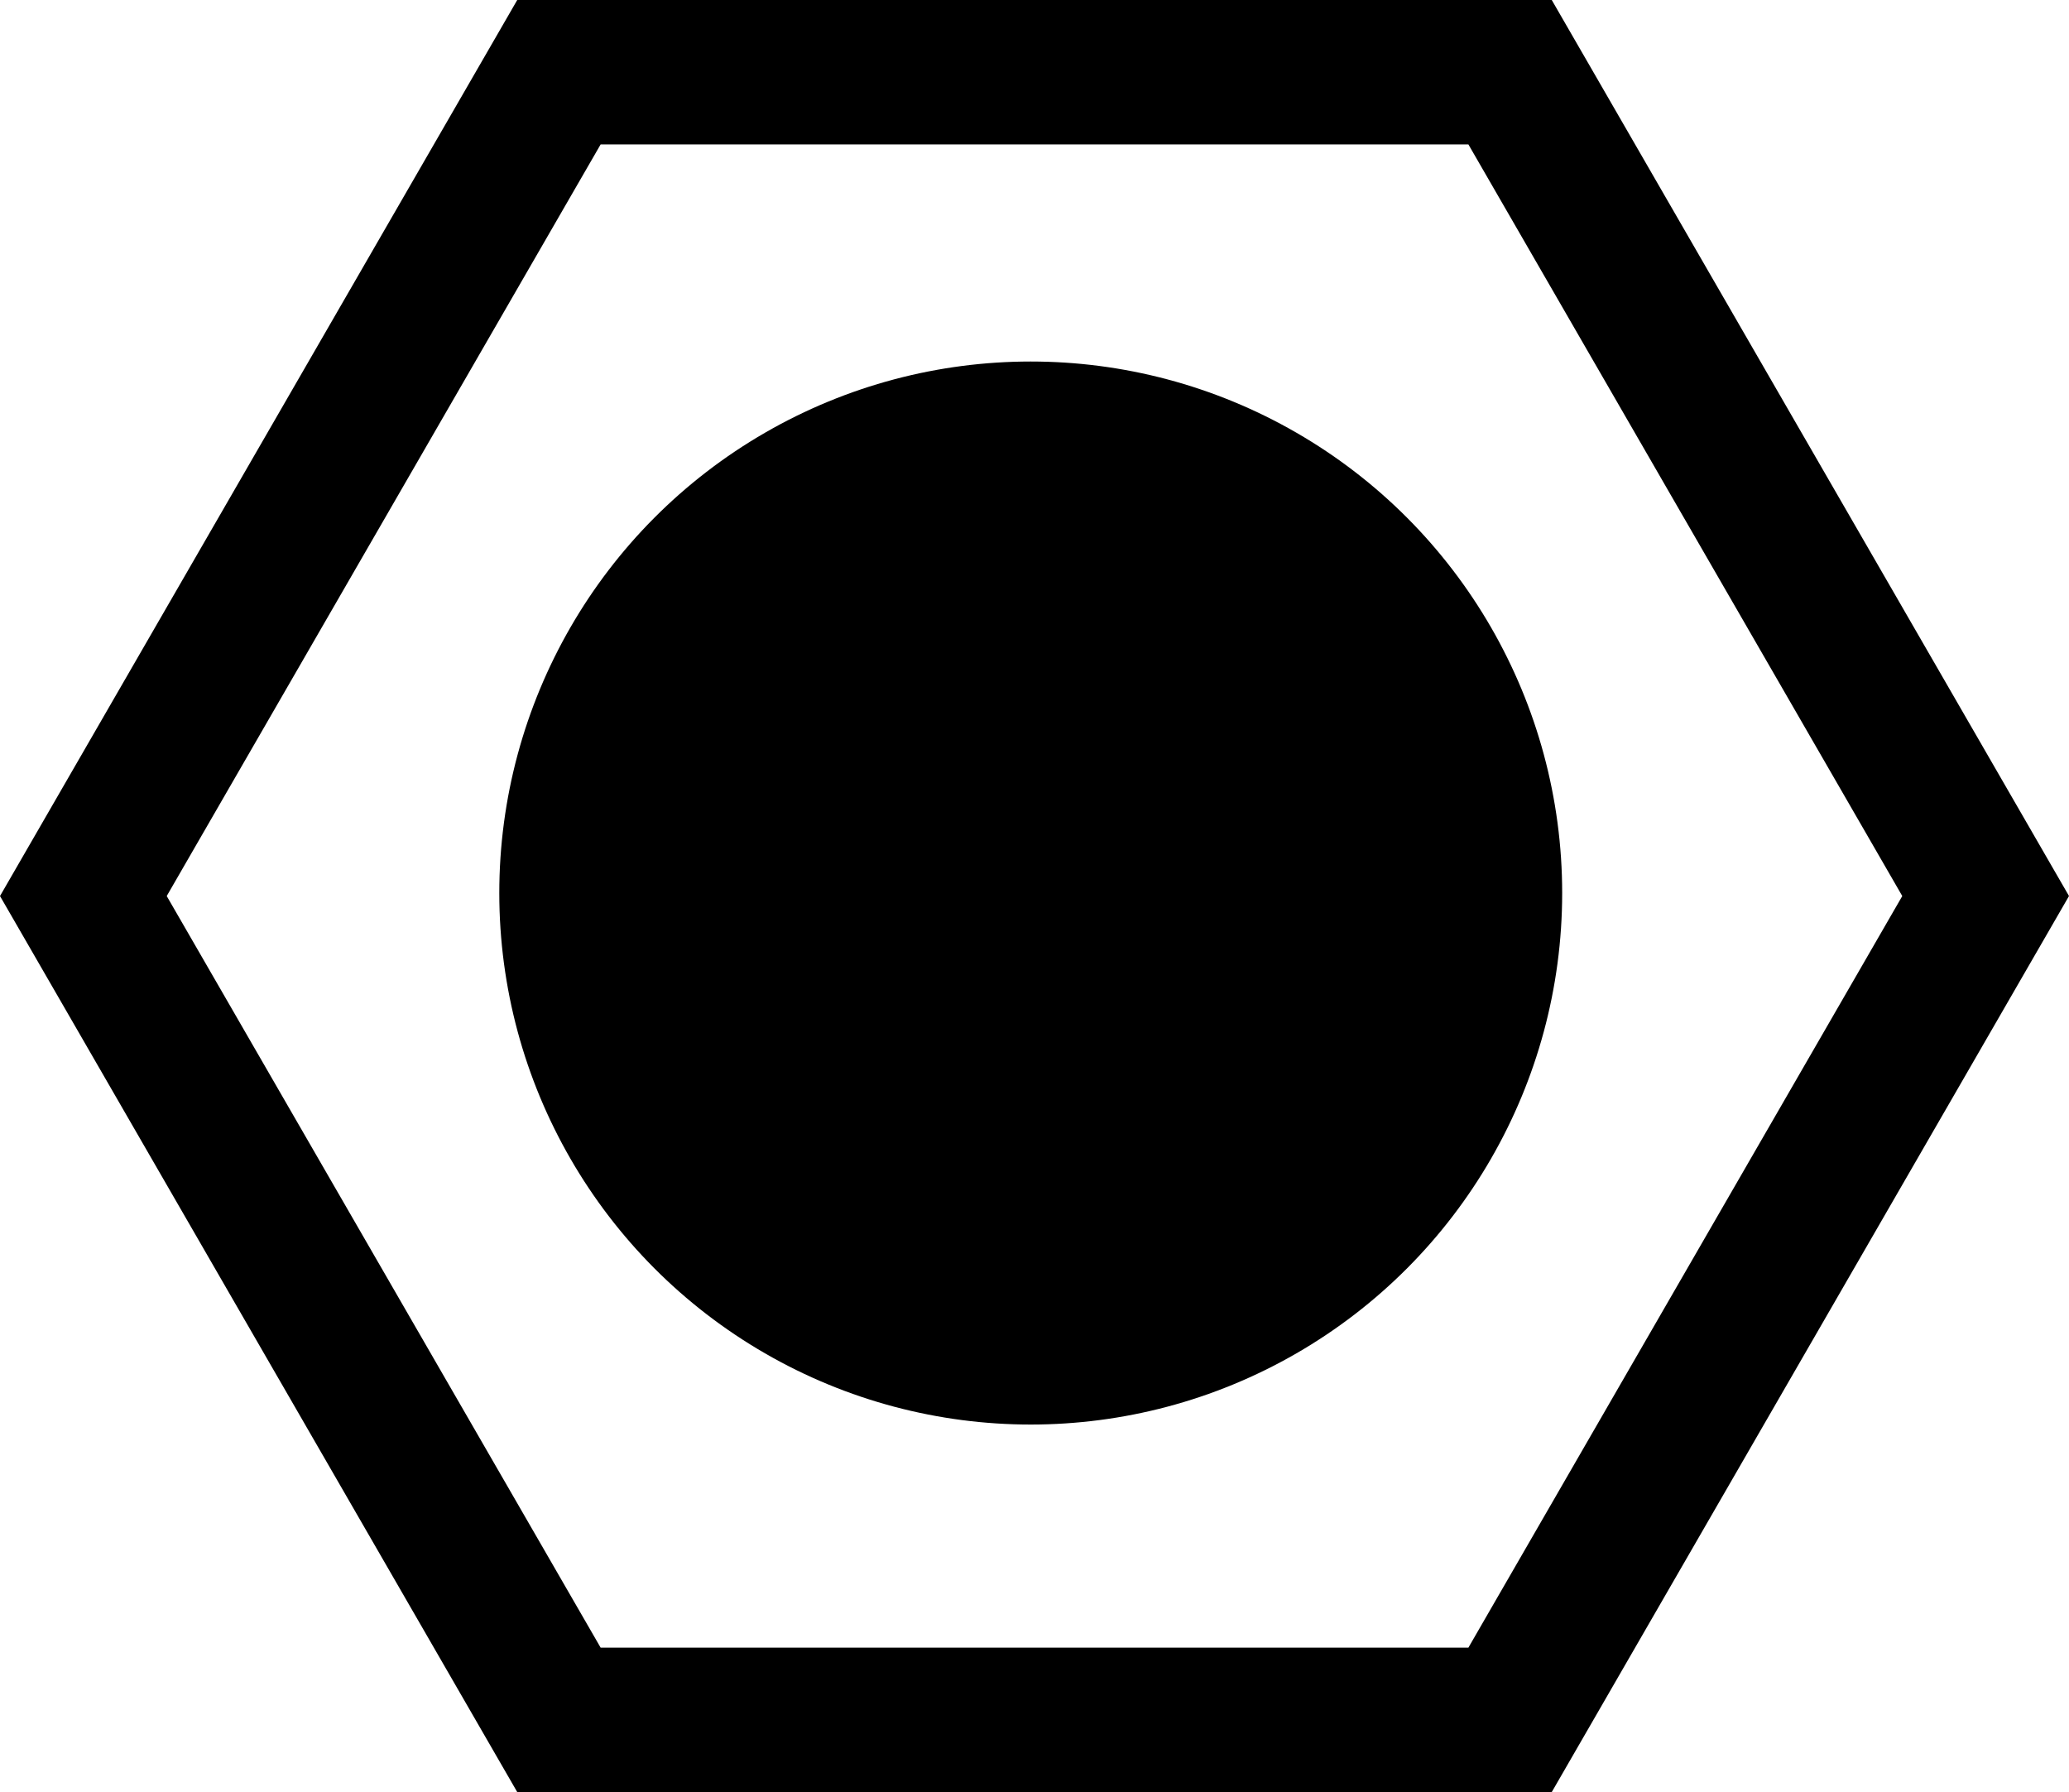
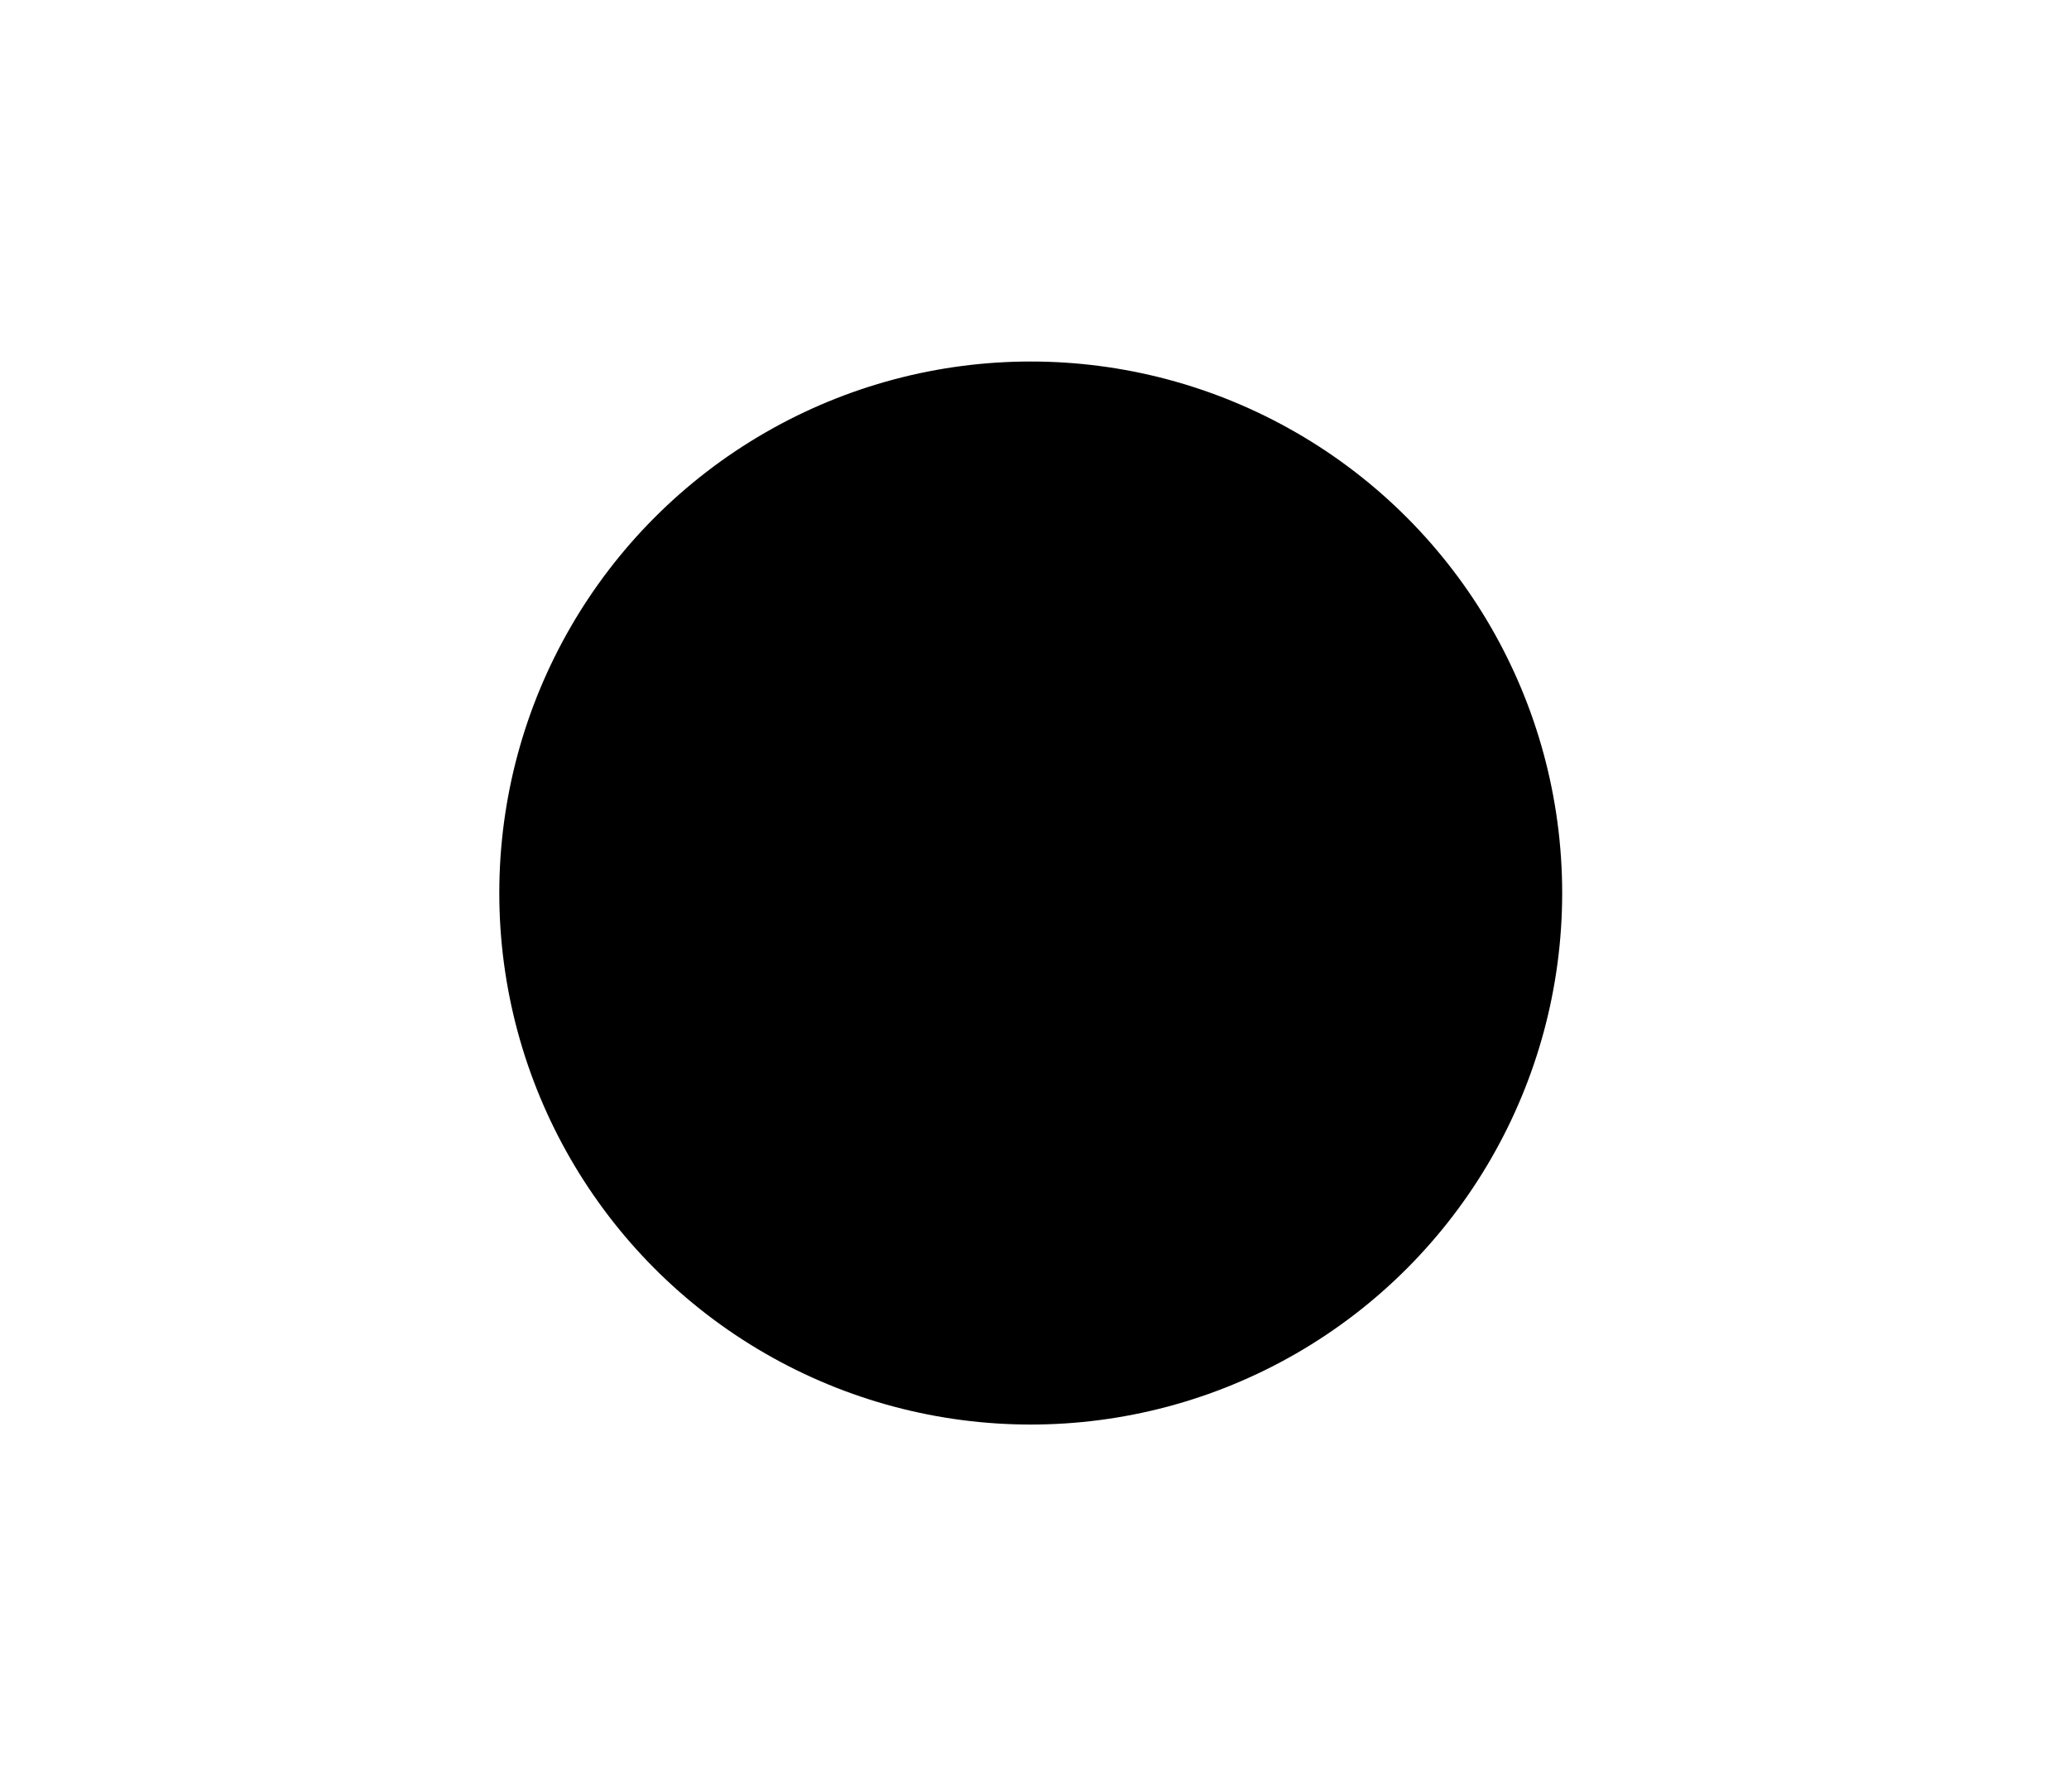
<svg xmlns="http://www.w3.org/2000/svg" xml:space="preserve" style="enable-background:new 0 0 85.973 74.455;" viewBox="0 0 85.973 74.455" y="0px" x="0px" version="1.1">
  <g id="Layer_33">
-     <path d="M64.48,74.455l21.493-37.228L64.48,0H21.493L0,37.228l21.493,37.228H64.48z M24.958,6h36.058l18.029,31.228L61.016,68.455   H24.958L6.928,37.228L24.958,6z" />
    <circle r="22.083" cy="37.103" cx="42.83" />
  </g>
  <g id="Layer_1">
</g>
</svg>